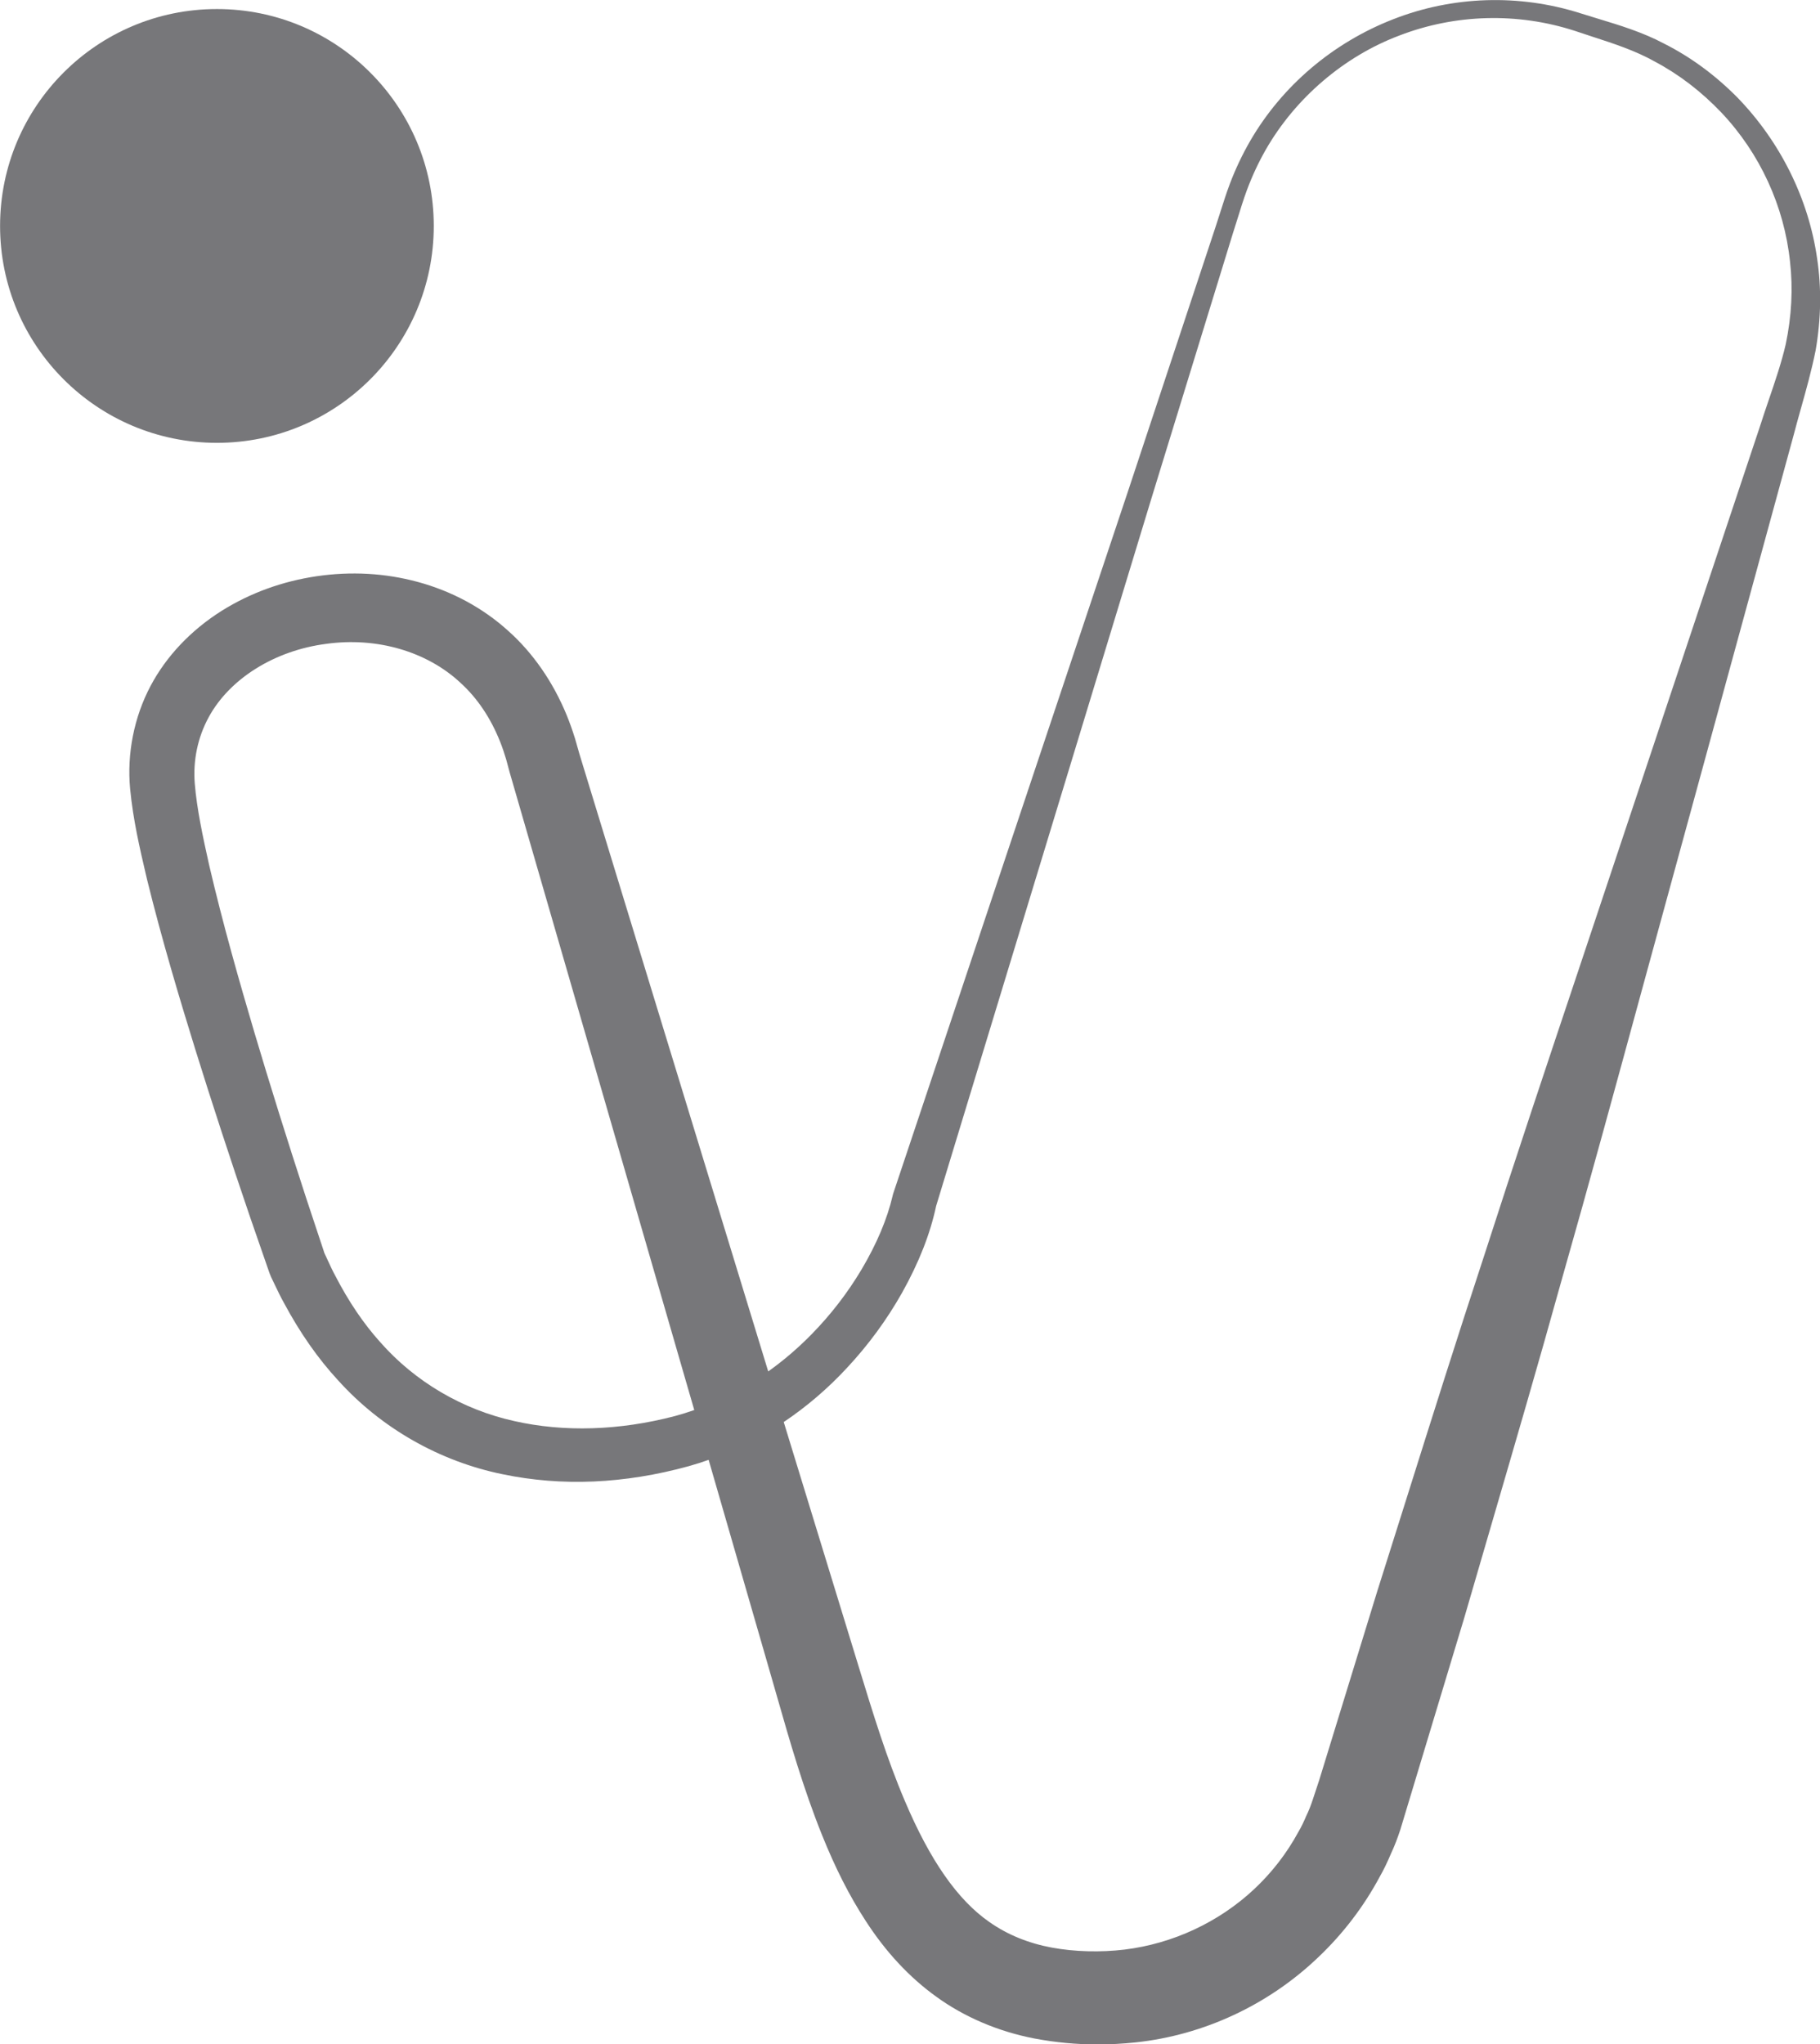
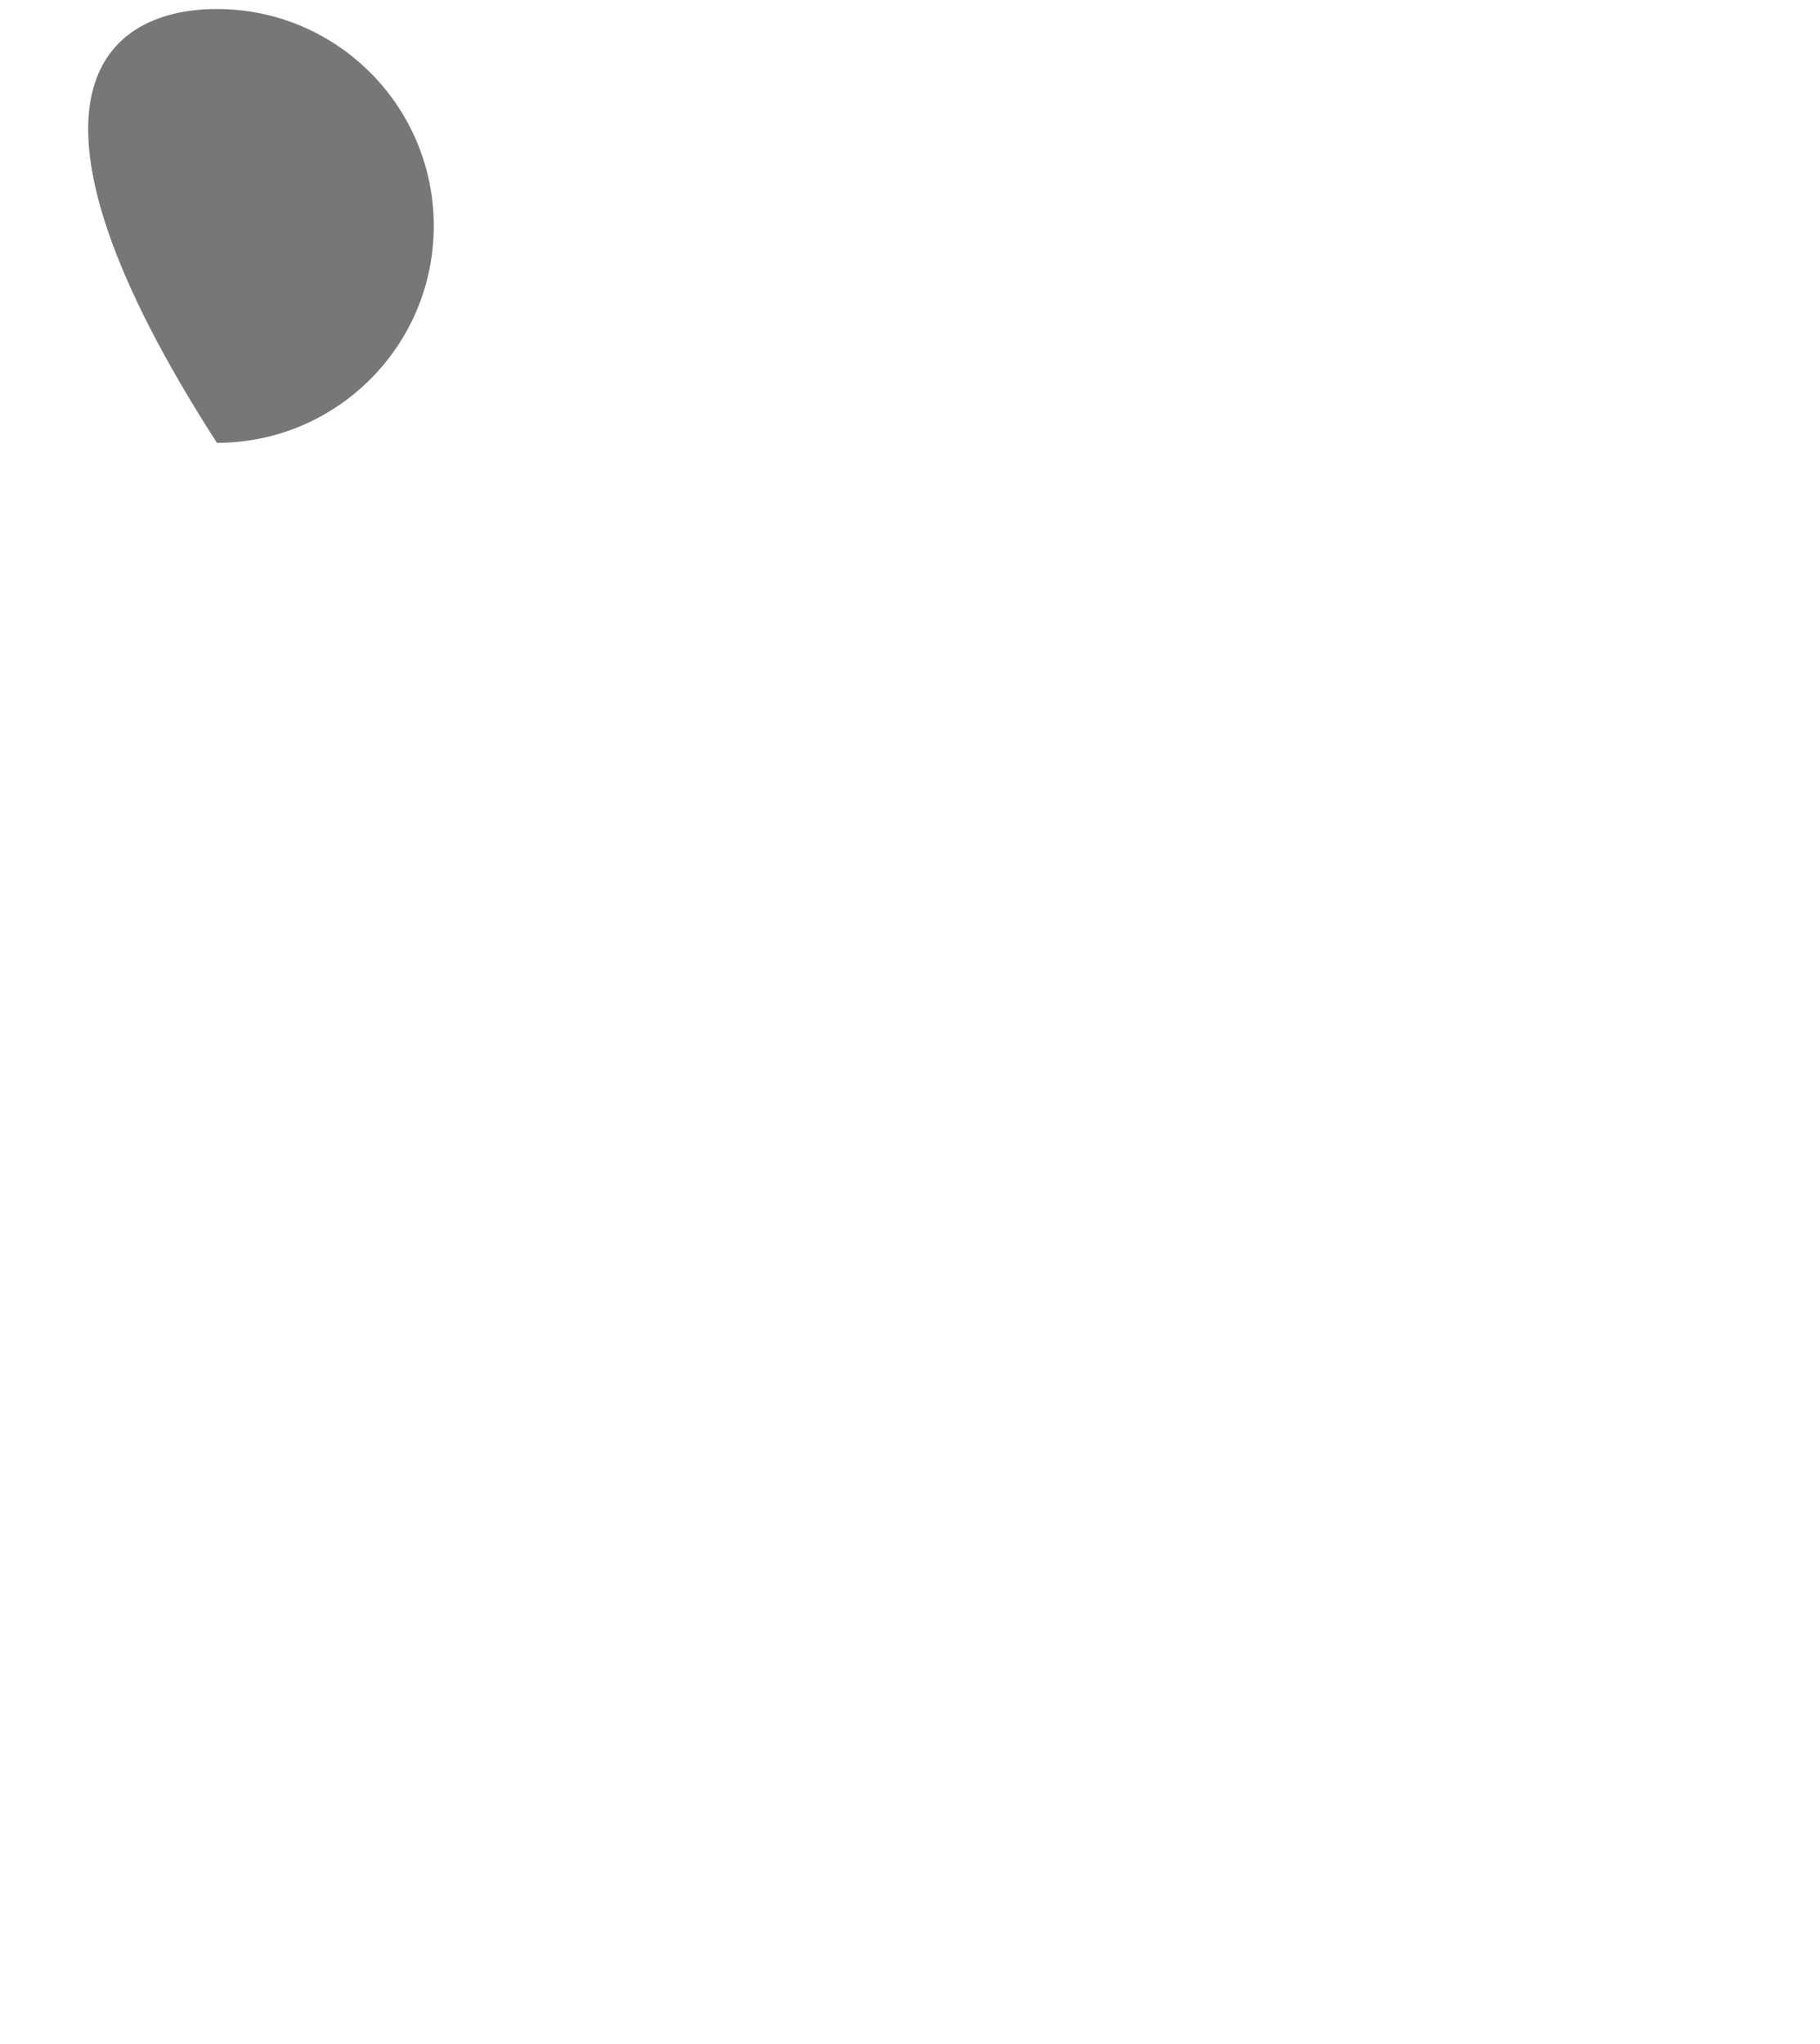
<svg xmlns="http://www.w3.org/2000/svg" width="100%" height="100%" viewBox="0 0 1236 1388" version="1.1" xml:space="preserve" style="fill-rule:evenodd;clip-rule:evenodd;stroke-linejoin:round;stroke-miterlimit:2;">
  <g transform="matrix(1,0,0,1,-622.187,-549.208)">
    <g transform="matrix(4.167,0,0,4.167,0,0)">
-       <path d="M440.344,187.893C439.669,190.833 438.614,193.925 437.594,196.915C437.098,198.37 436.602,199.827 436.145,201.268L406.66,289.596C401.497,305.022 396.158,320.976 391.089,336.719C386.772,349.822 382.56,363.195 378.488,376.128C376.915,381.124 375.341,386.123 373.756,391.124L364.322,421.814L363.291,424.936C362.936,426.017 362.594,426.876 362.198,427.683C361.883,428.425 361.452,429.393 360.895,430.325C359.01,433.795 356.583,436.928 353.685,439.634C347.945,445.001 340.46,448.488 332.613,449.453C328.66,449.932 324.435,449.815 320.711,449.129C316.88,448.415 313.466,447.015 310.559,444.966C305.388,441.384 300.881,434.926 296.775,425.22C293.847,418.353 291.625,411.09 289.272,403.401L277.043,363.5C280.764,361.007 284.229,358.045 287.354,354.67C290.82,350.96 293.837,346.849 296.325,342.441C299.087,337.497 300.906,332.865 301.883,328.288L336.941,213.096L350.225,169.878C350.503,169.036 350.767,168.18 351.031,167.325C351.509,165.785 351.985,164.245 352.532,162.767C353.384,160.477 354.421,158.256 355.613,156.169C360.447,147.747 368.379,140.975 377.377,137.587C386.485,134.076 396.636,133.802 405.96,136.823C406.902,137.145 407.848,137.452 408.793,137.76C412.415,138.938 415.834,140.05 419.007,141.833C422.934,143.915 426.582,146.707 429.846,150.13C436.135,156.77 440.111,165.412 441.046,174.472C441.54,178.815 441.303,183.336 440.344,187.893ZM233.105,363.337C224.685,361.476 216.942,356.919 211.298,350.504C208.605,347.525 206.142,343.892 203.967,339.686C203.528,338.884 203.142,338.046 202.758,337.211L202.17,335.943C202.131,335.794 202.079,335.646 202.029,335.501L199.238,327.089C196.099,317.48 193.327,308.61 190.76,299.979C188.374,291.904 185.632,282.355 183.398,272.745C182.352,268.066 181.385,263.528 181.057,259.483C180.752,255.691 181.535,251.949 183.323,248.663C186.739,242.368 194.08,237.788 202.489,236.705C210.719,235.563 218.908,237.939 224.394,243.085C227.124,245.573 229.291,248.805 230.835,252.689C231.204,253.621 231.524,254.577 231.807,255.535L232.075,256.528C232.277,257.286 232.487,258.071 232.729,258.863L262.461,361.546C261.41,361.915 260.35,362.247 259.281,362.535C250.253,364.898 241.203,365.175 233.105,363.337ZM445.458,173.906C444.069,164.179 439.443,154.854 432.426,147.644C428.826,144.012 424.822,141.074 420.544,138.919C417.06,137.06 413.319,135.927 409.701,134.829C408.756,134.543 407.816,134.259 406.884,133.961C396.902,130.788 386.056,131.134 376.354,134.942C366.546,138.763 358.284,145.781 353.092,154.71C351.802,156.936 350.678,159.297 349.756,161.733C349.167,163.299 348.672,164.86 348.177,166.422C347.911,167.262 347.646,168.099 347.364,168.941L333.141,211.868L294.863,326.336L294.798,326.602C293.914,330.4 292.21,334.448 289.731,338.631C287.46,342.444 284.726,345.992 281.607,349.174C279.396,351.436 277.021,353.47 274.515,355.256L244.074,255.725C243.842,255.005 243.632,254.256 243.413,253.48L243.045,252.188C242.616,250.804 242.166,249.536 241.666,248.317C239.443,242.9 236.144,238.15 232.132,234.583C228.027,230.856 222.918,228.099 217.357,226.605C212.066,225.177 206.538,224.867 200.93,225.686C195.319,226.516 190.122,228.403 185.481,231.299C180.449,234.46 176.425,238.704 173.845,243.574C171.161,248.642 169.979,254.596 170.52,260.342C171.014,265.429 172.091,270.022 173.131,274.468L173.288,275.137C175.717,284.997 178.636,294.7 181.174,302.893C183.885,311.599 186.8,320.512 190.084,330.147L193.116,338.893C193.19,339.11 193.283,339.381 193.488,339.858L194.099,341.134C194.58,342.141 195.06,343.145 195.6,344.106C198.198,348.961 201.172,353.207 204.431,356.723C211.419,364.478 220.933,369.904 231.219,372.003C240.868,374.018 251.071,373.578 261.549,370.696C262.646,370.387 263.732,370.039 264.804,369.66L274.412,402.896C274.913,404.61 275.408,406.337 275.904,408.076C278.029,415.504 280.225,423.186 283.284,430.793C285.478,436.239 287.732,440.675 290.375,444.743C293.64,449.811 297.518,453.979 301.894,457.125C306.458,460.441 311.976,462.796 317.858,463.936C321.277,464.586 324.692,464.91 328.181,464.91C330.21,464.91 332.263,464.802 334.357,464.582C345.431,463.415 356.01,458.495 364.139,450.726C368.2,446.877 371.592,442.428 374.211,437.525C374.821,436.459 375.403,435.257 376.03,433.773C376.57,432.622 377.054,431.378 377.55,429.863L387.945,395.425C389.397,390.419 390.857,385.418 392.318,380.415C396.127,367.373 400.064,353.887 403.763,340.57C408.281,324.723 412.689,308.559 416.952,292.924L441.576,202.904C441.978,201.353 442.407,199.824 442.838,198.292C443.682,195.287 444.555,192.179 445.223,188.862C446.107,183.748 446.185,178.714 445.458,173.906Z" style="fill:rgb(119,119,122);fill-rule:nonzero;" />
-     </g>
+       </g>
    <g transform="matrix(4.167,0,0,4.167,0,0)">
-       <path d="M220.007,168.613C220.007,188.132 204.184,203.954 184.666,203.954C165.148,203.954 149.325,188.132 149.325,168.613C149.325,149.095 165.148,133.272 184.666,133.272C204.184,133.272 220.007,149.095 220.007,168.613Z" style="fill:rgb(119,119,122);fill-rule:nonzero;" />
+       <path d="M220.007,168.613C220.007,188.132 204.184,203.954 184.666,203.954C149.325,149.095 165.148,133.272 184.666,133.272C204.184,133.272 220.007,149.095 220.007,168.613Z" style="fill:rgb(119,119,122);fill-rule:nonzero;" />
    </g>
  </g>
</svg>